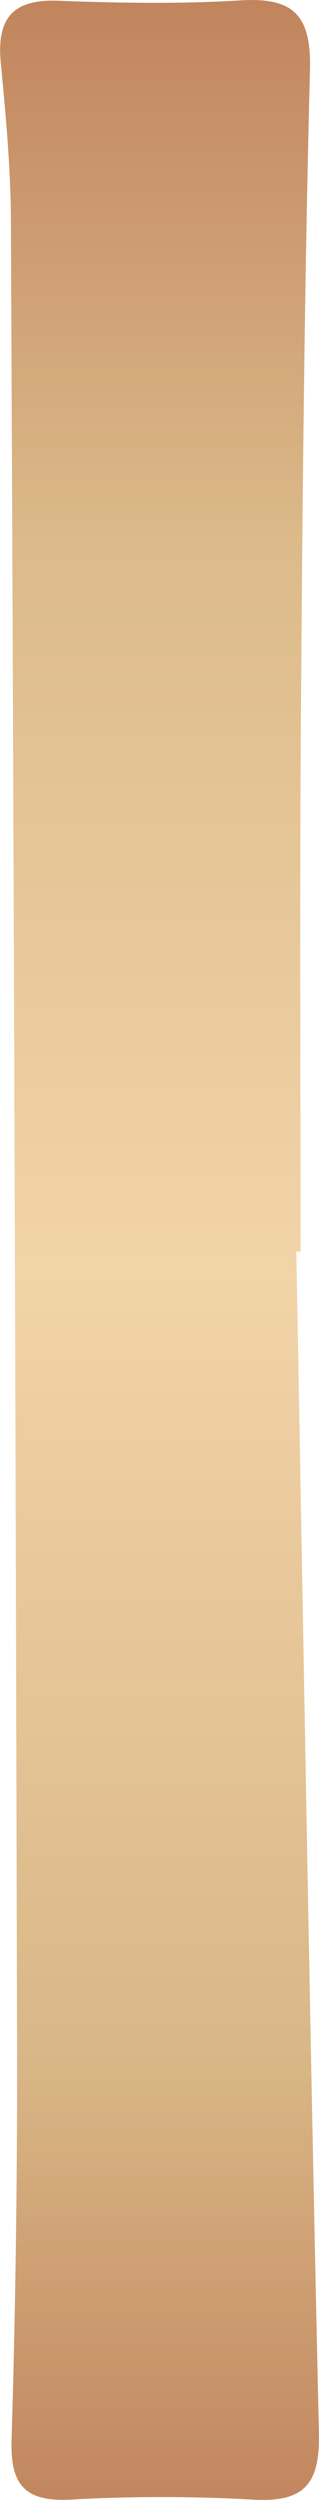
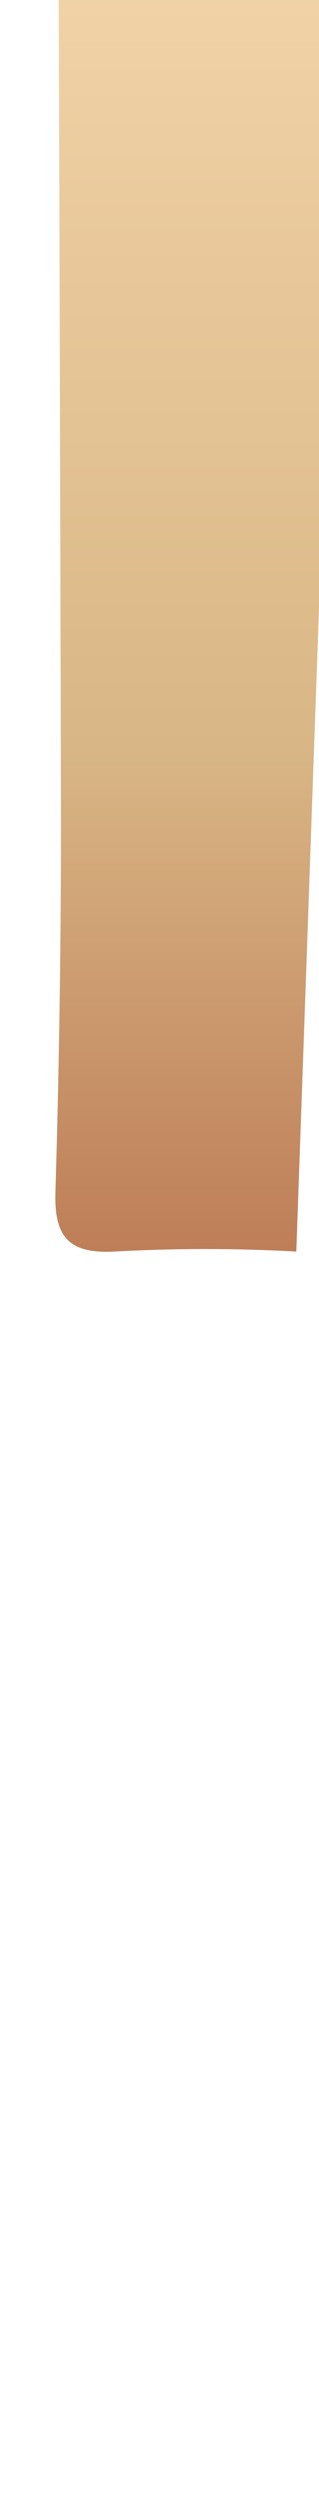
<svg xmlns="http://www.w3.org/2000/svg" width="9.541" height="74.617" viewBox="0 0 9.541 74.617">
  <defs>
    <linearGradient id="a" x1="0.5" x2="0.5" y2="1" gradientUnits="objectBoundingBox">
      <stop offset="0" stop-color="#ba7651" />
      <stop offset="0.246" stop-color="#dcba89" />
      <stop offset="0.507" stop-color="#f2d4a9" />
      <stop offset="0.793" stop-color="#d9b685" />
      <stop offset="1" stop-color="#ba7651" />
    </linearGradient>
  </defs>
-   <path d="M316.68,225.849c.218,11.754.409,23.51.677,35.264.035,1.554-.465,2.075-1.989,1.986a49.261,49.261,0,0,0-5.436,0c-1.374.071-1.81-.441-1.768-1.786q.172-5.716.165-11.433-.062-27.426-.185-54.849c-.009-1.545-.153-3.1-.3-4.638-.129-1.307.306-1.93,1.71-1.878,1.81.068,3.629.1,5.435-.009,1.592-.1,2.142.415,2.1,2.072-.168,6.457-.224,12.916-.271,19.379-.038,5.3-.009,10.594-.009,15.891l-.124,0" transform="translate(-307.818 -188.493)" fill="url(#a)" />
+   <path d="M316.68,225.849a49.261,49.261,0,0,0-5.436,0c-1.374.071-1.81-.441-1.768-1.786q.172-5.716.165-11.433-.062-27.426-.185-54.849c-.009-1.545-.153-3.1-.3-4.638-.129-1.307.306-1.93,1.71-1.878,1.81.068,3.629.1,5.435-.009,1.592-.1,2.142.415,2.1,2.072-.168,6.457-.224,12.916-.271,19.379-.038,5.3-.009,10.594-.009,15.891l-.124,0" transform="translate(-307.818 -188.493)" fill="url(#a)" />
</svg>